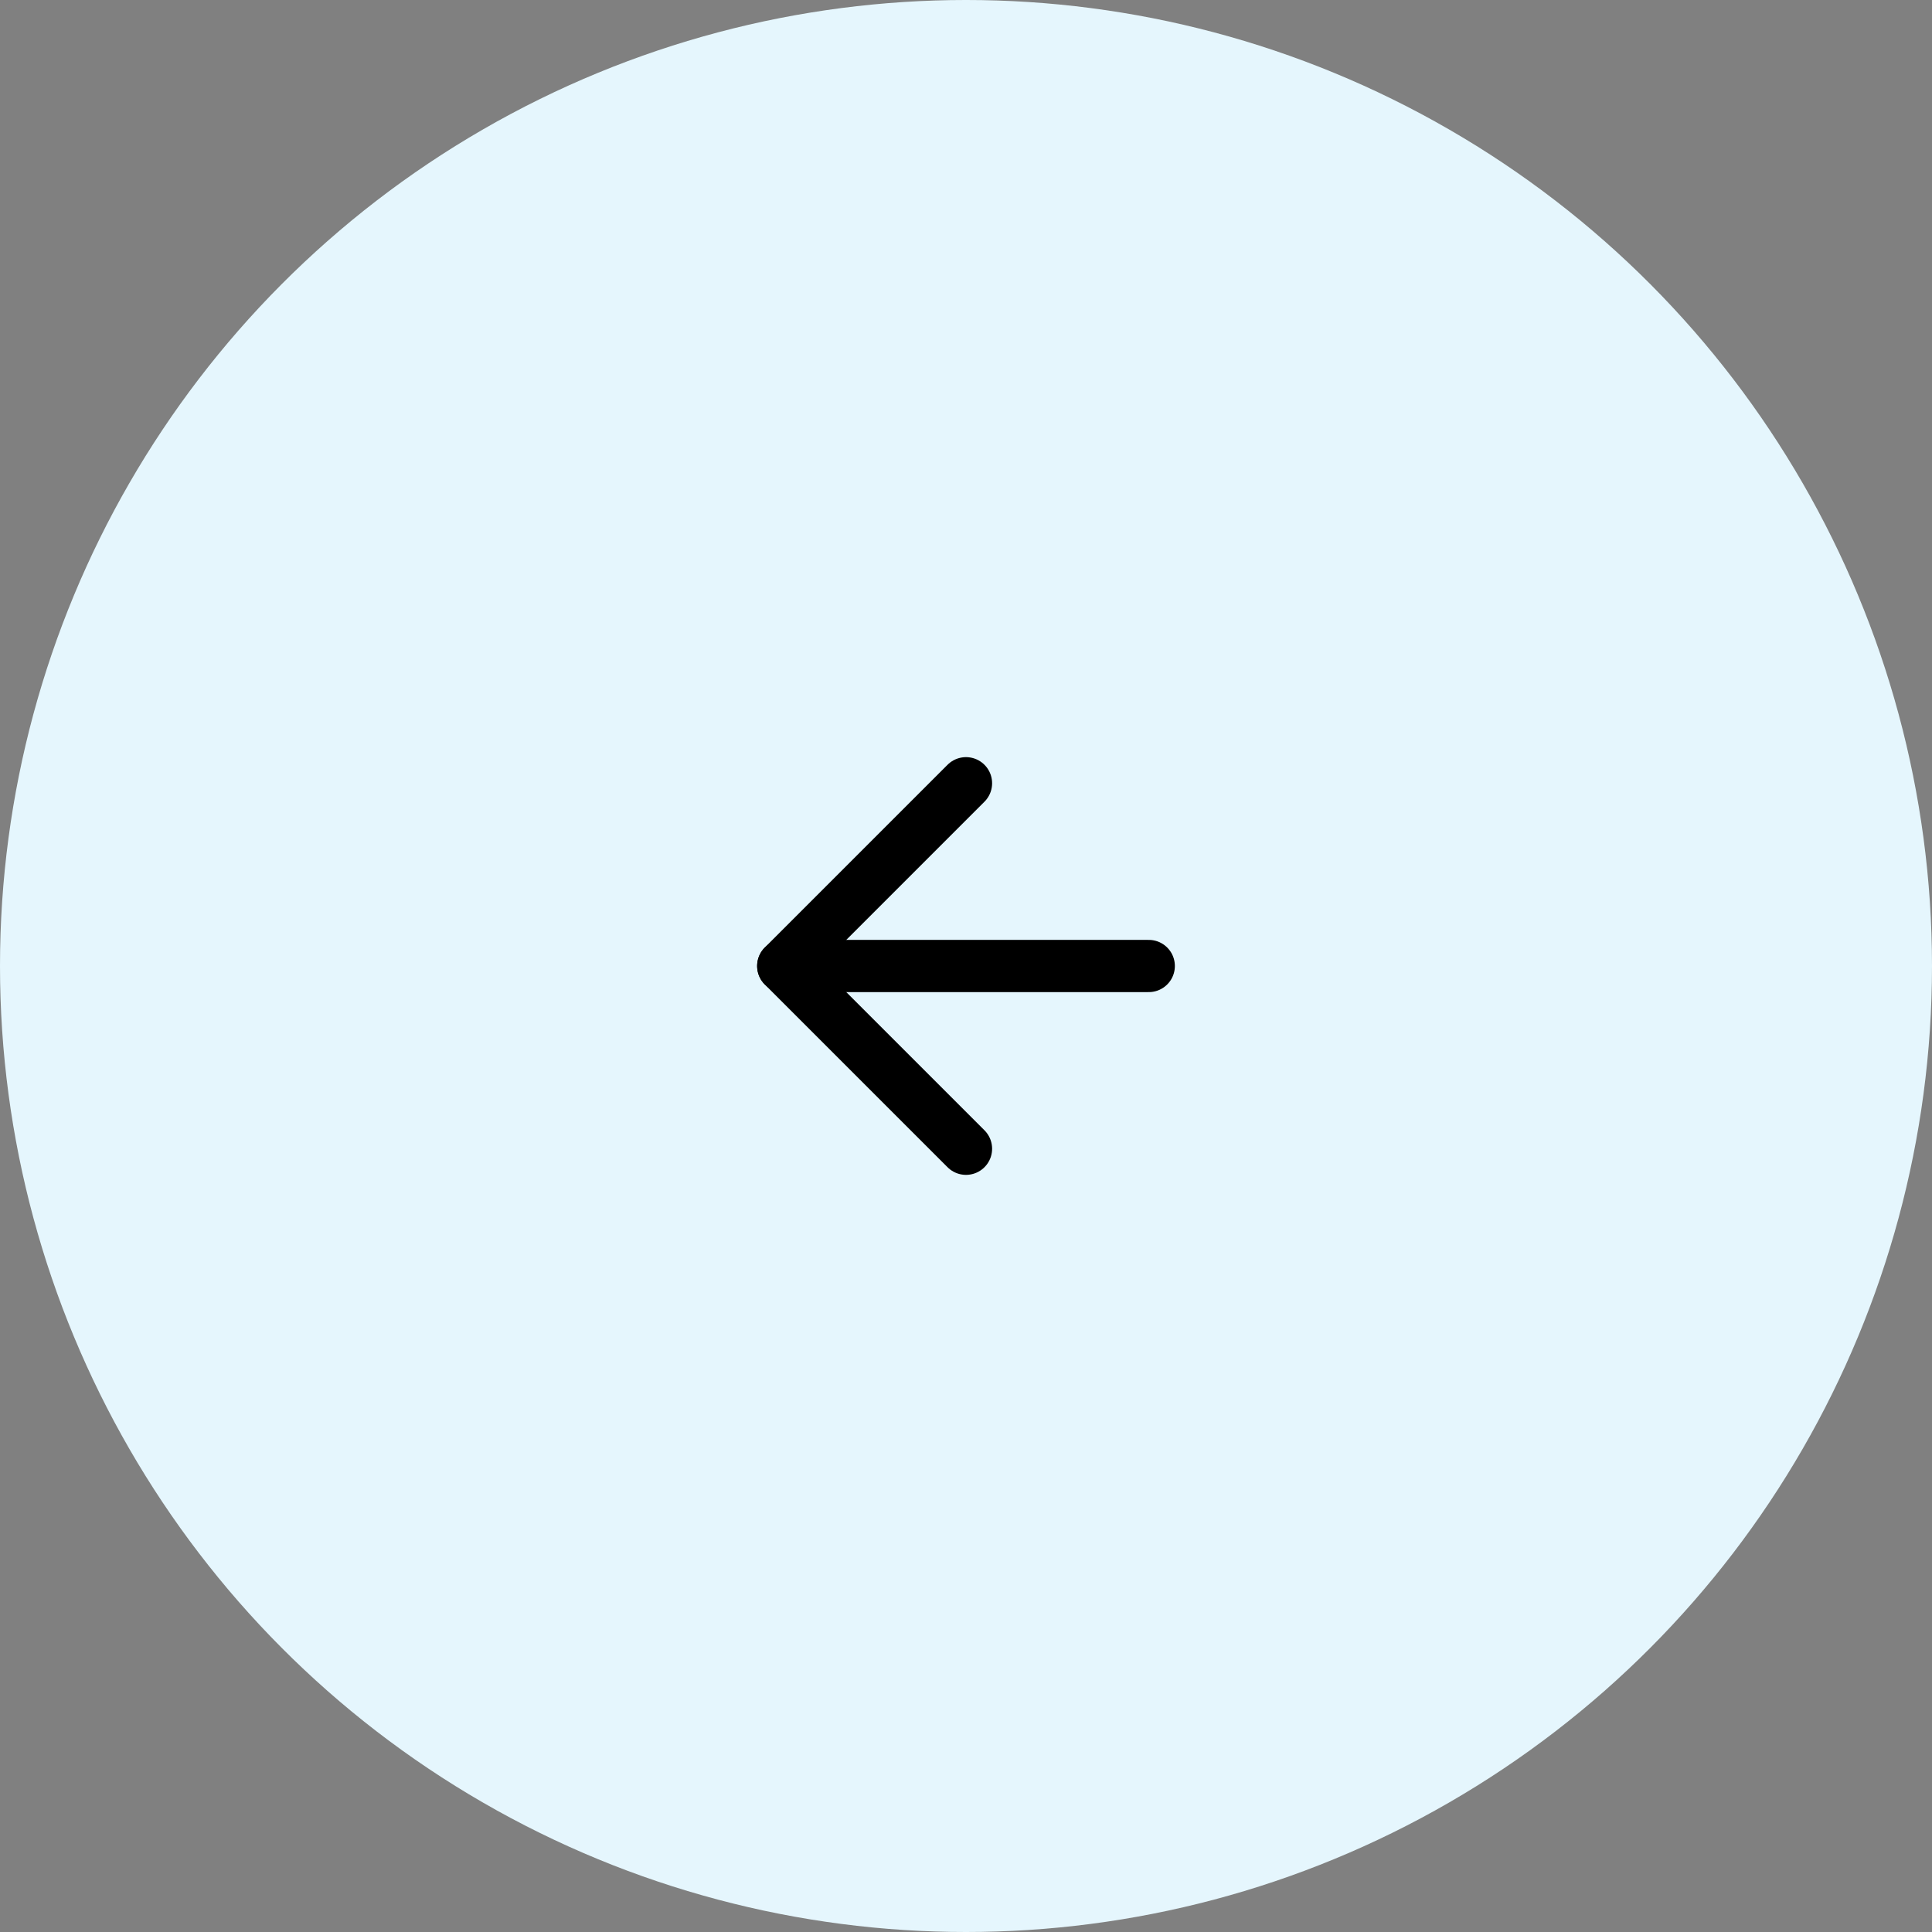
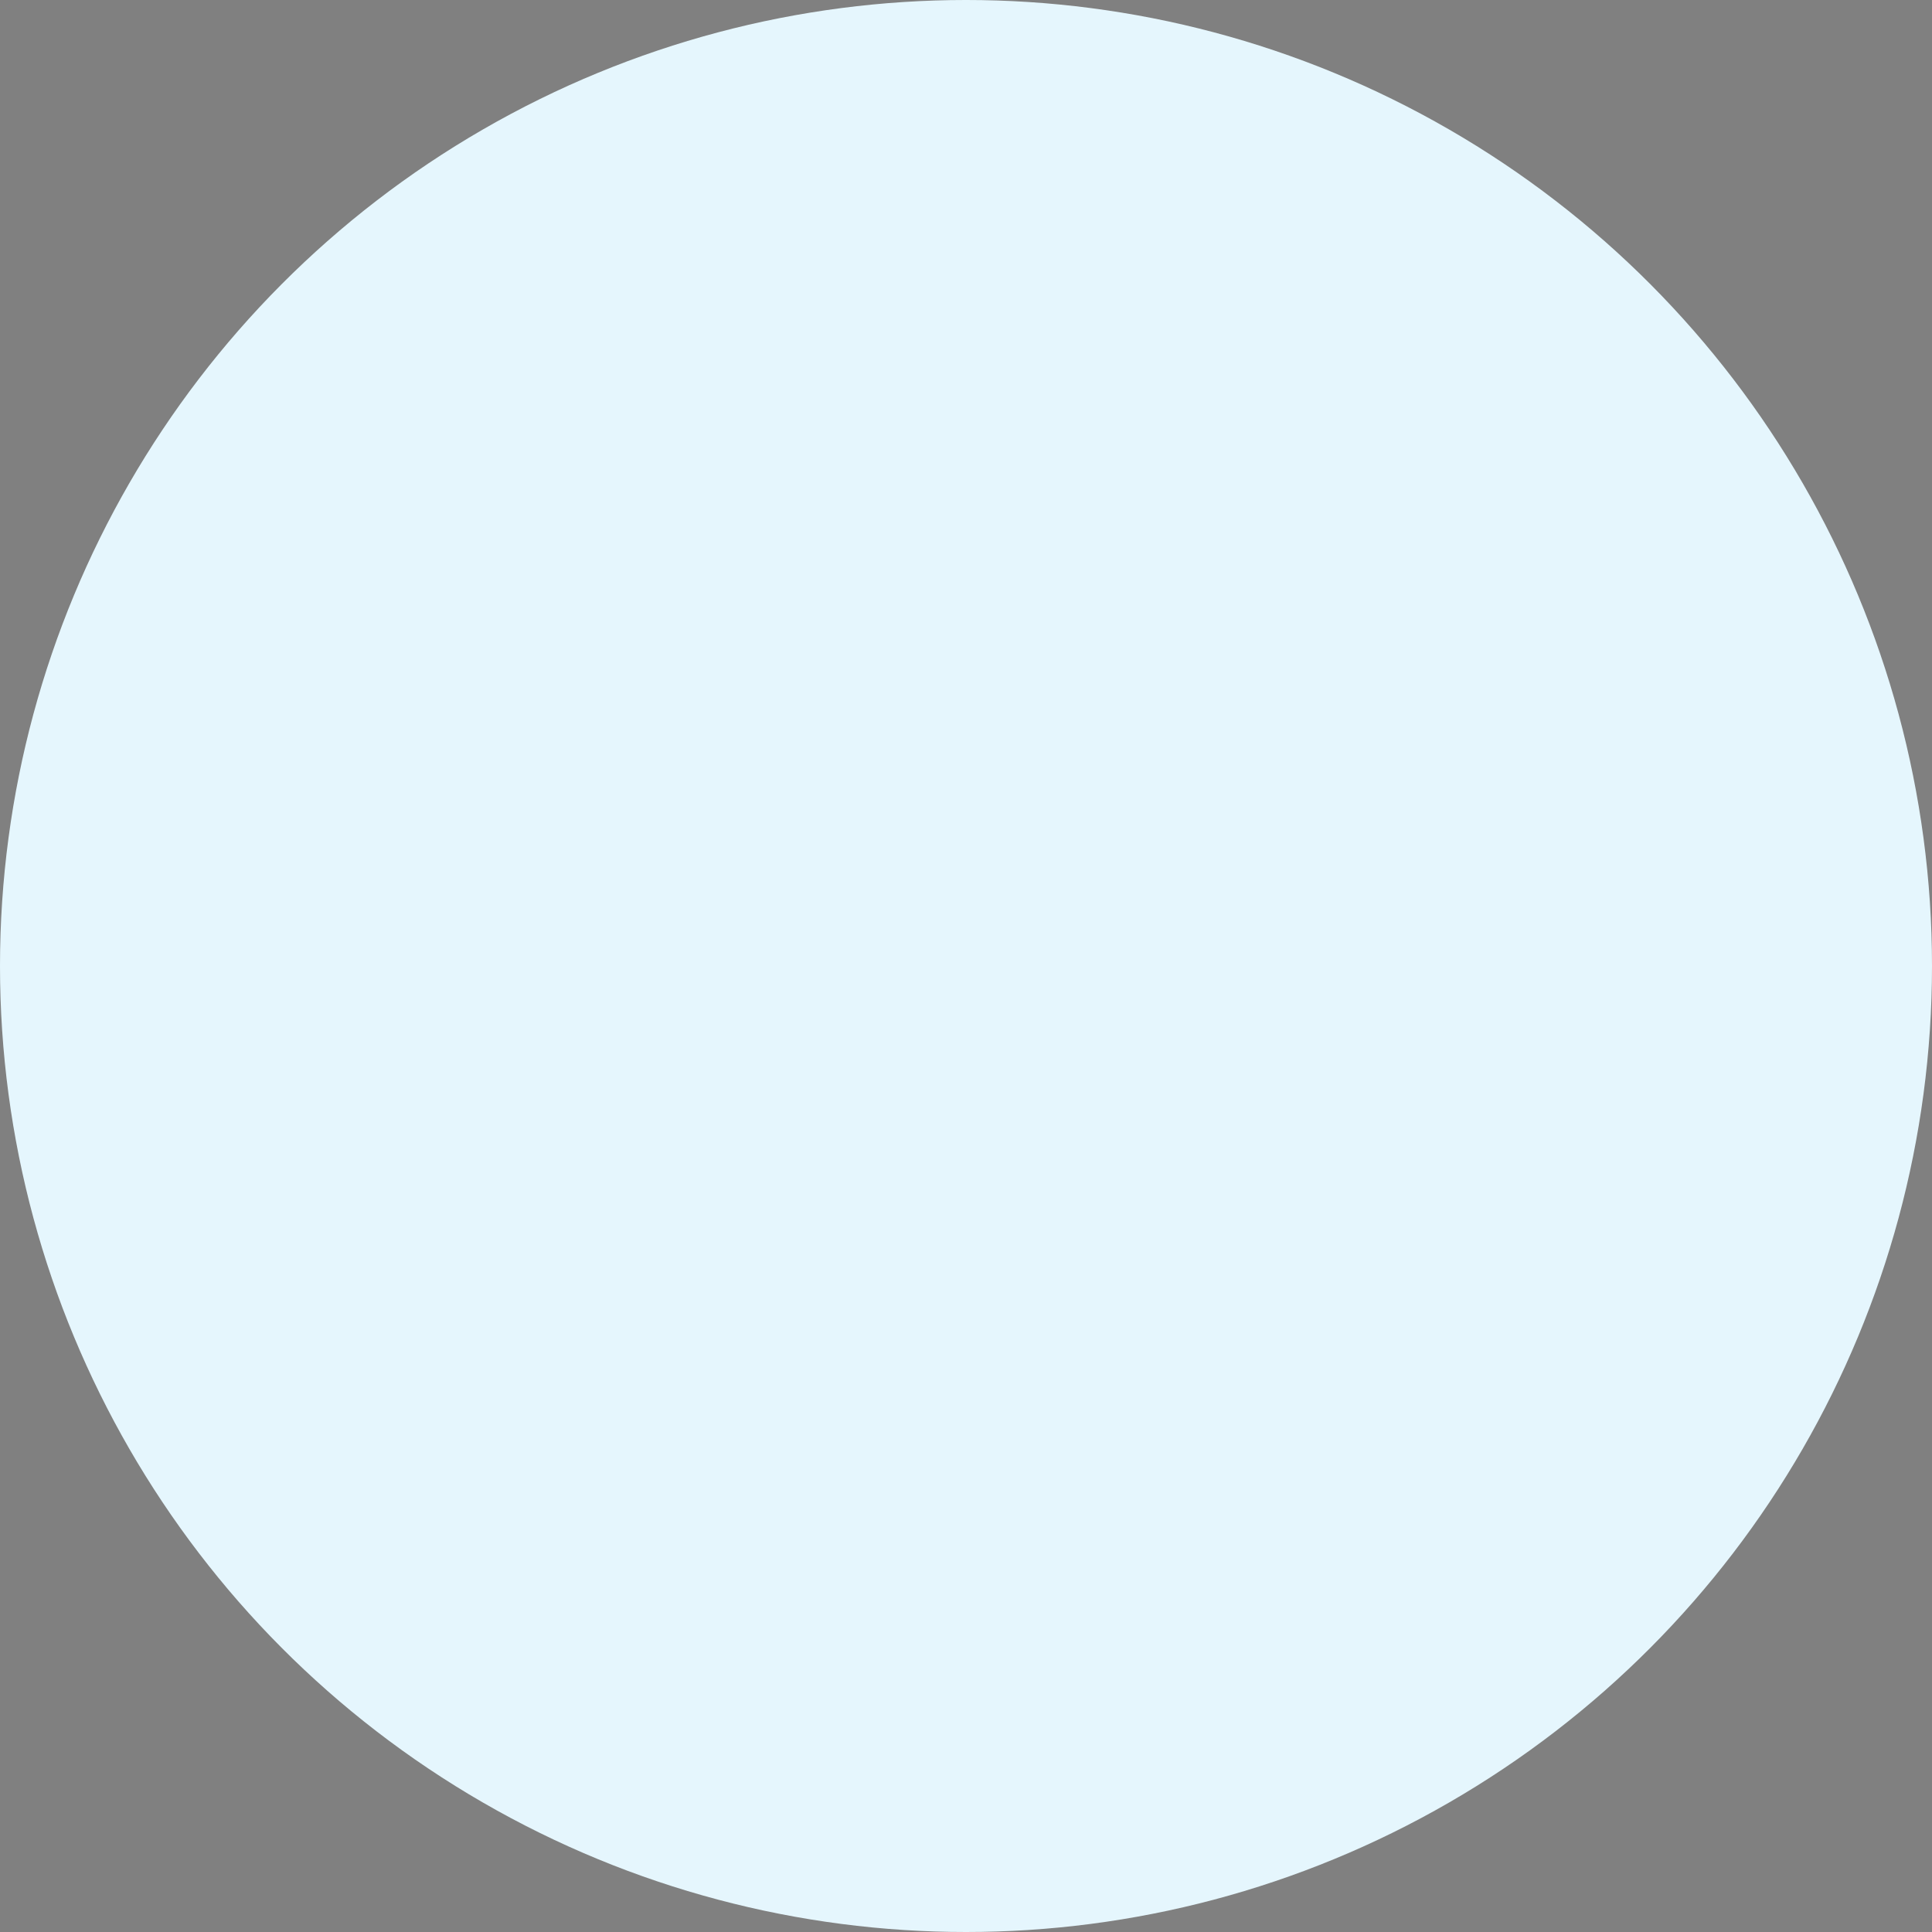
<svg xmlns="http://www.w3.org/2000/svg" width="74" height="74" viewBox="0 0 74 74" fill="none">
  <rect x="0" y="0" width="74" height="74" fill="#808080" stroke="none" />
  <circle cx="37" cy="37" r="37" fill="#E5F6FD" />
-   <path d="M44 37H30" stroke="black" stroke-width="2" stroke-linecap="round" stroke-linejoin="round" />
-   <path d="M37 44L30 37L37 30" stroke="black" stroke-width="2" stroke-linecap="round" stroke-linejoin="round" />
</svg>